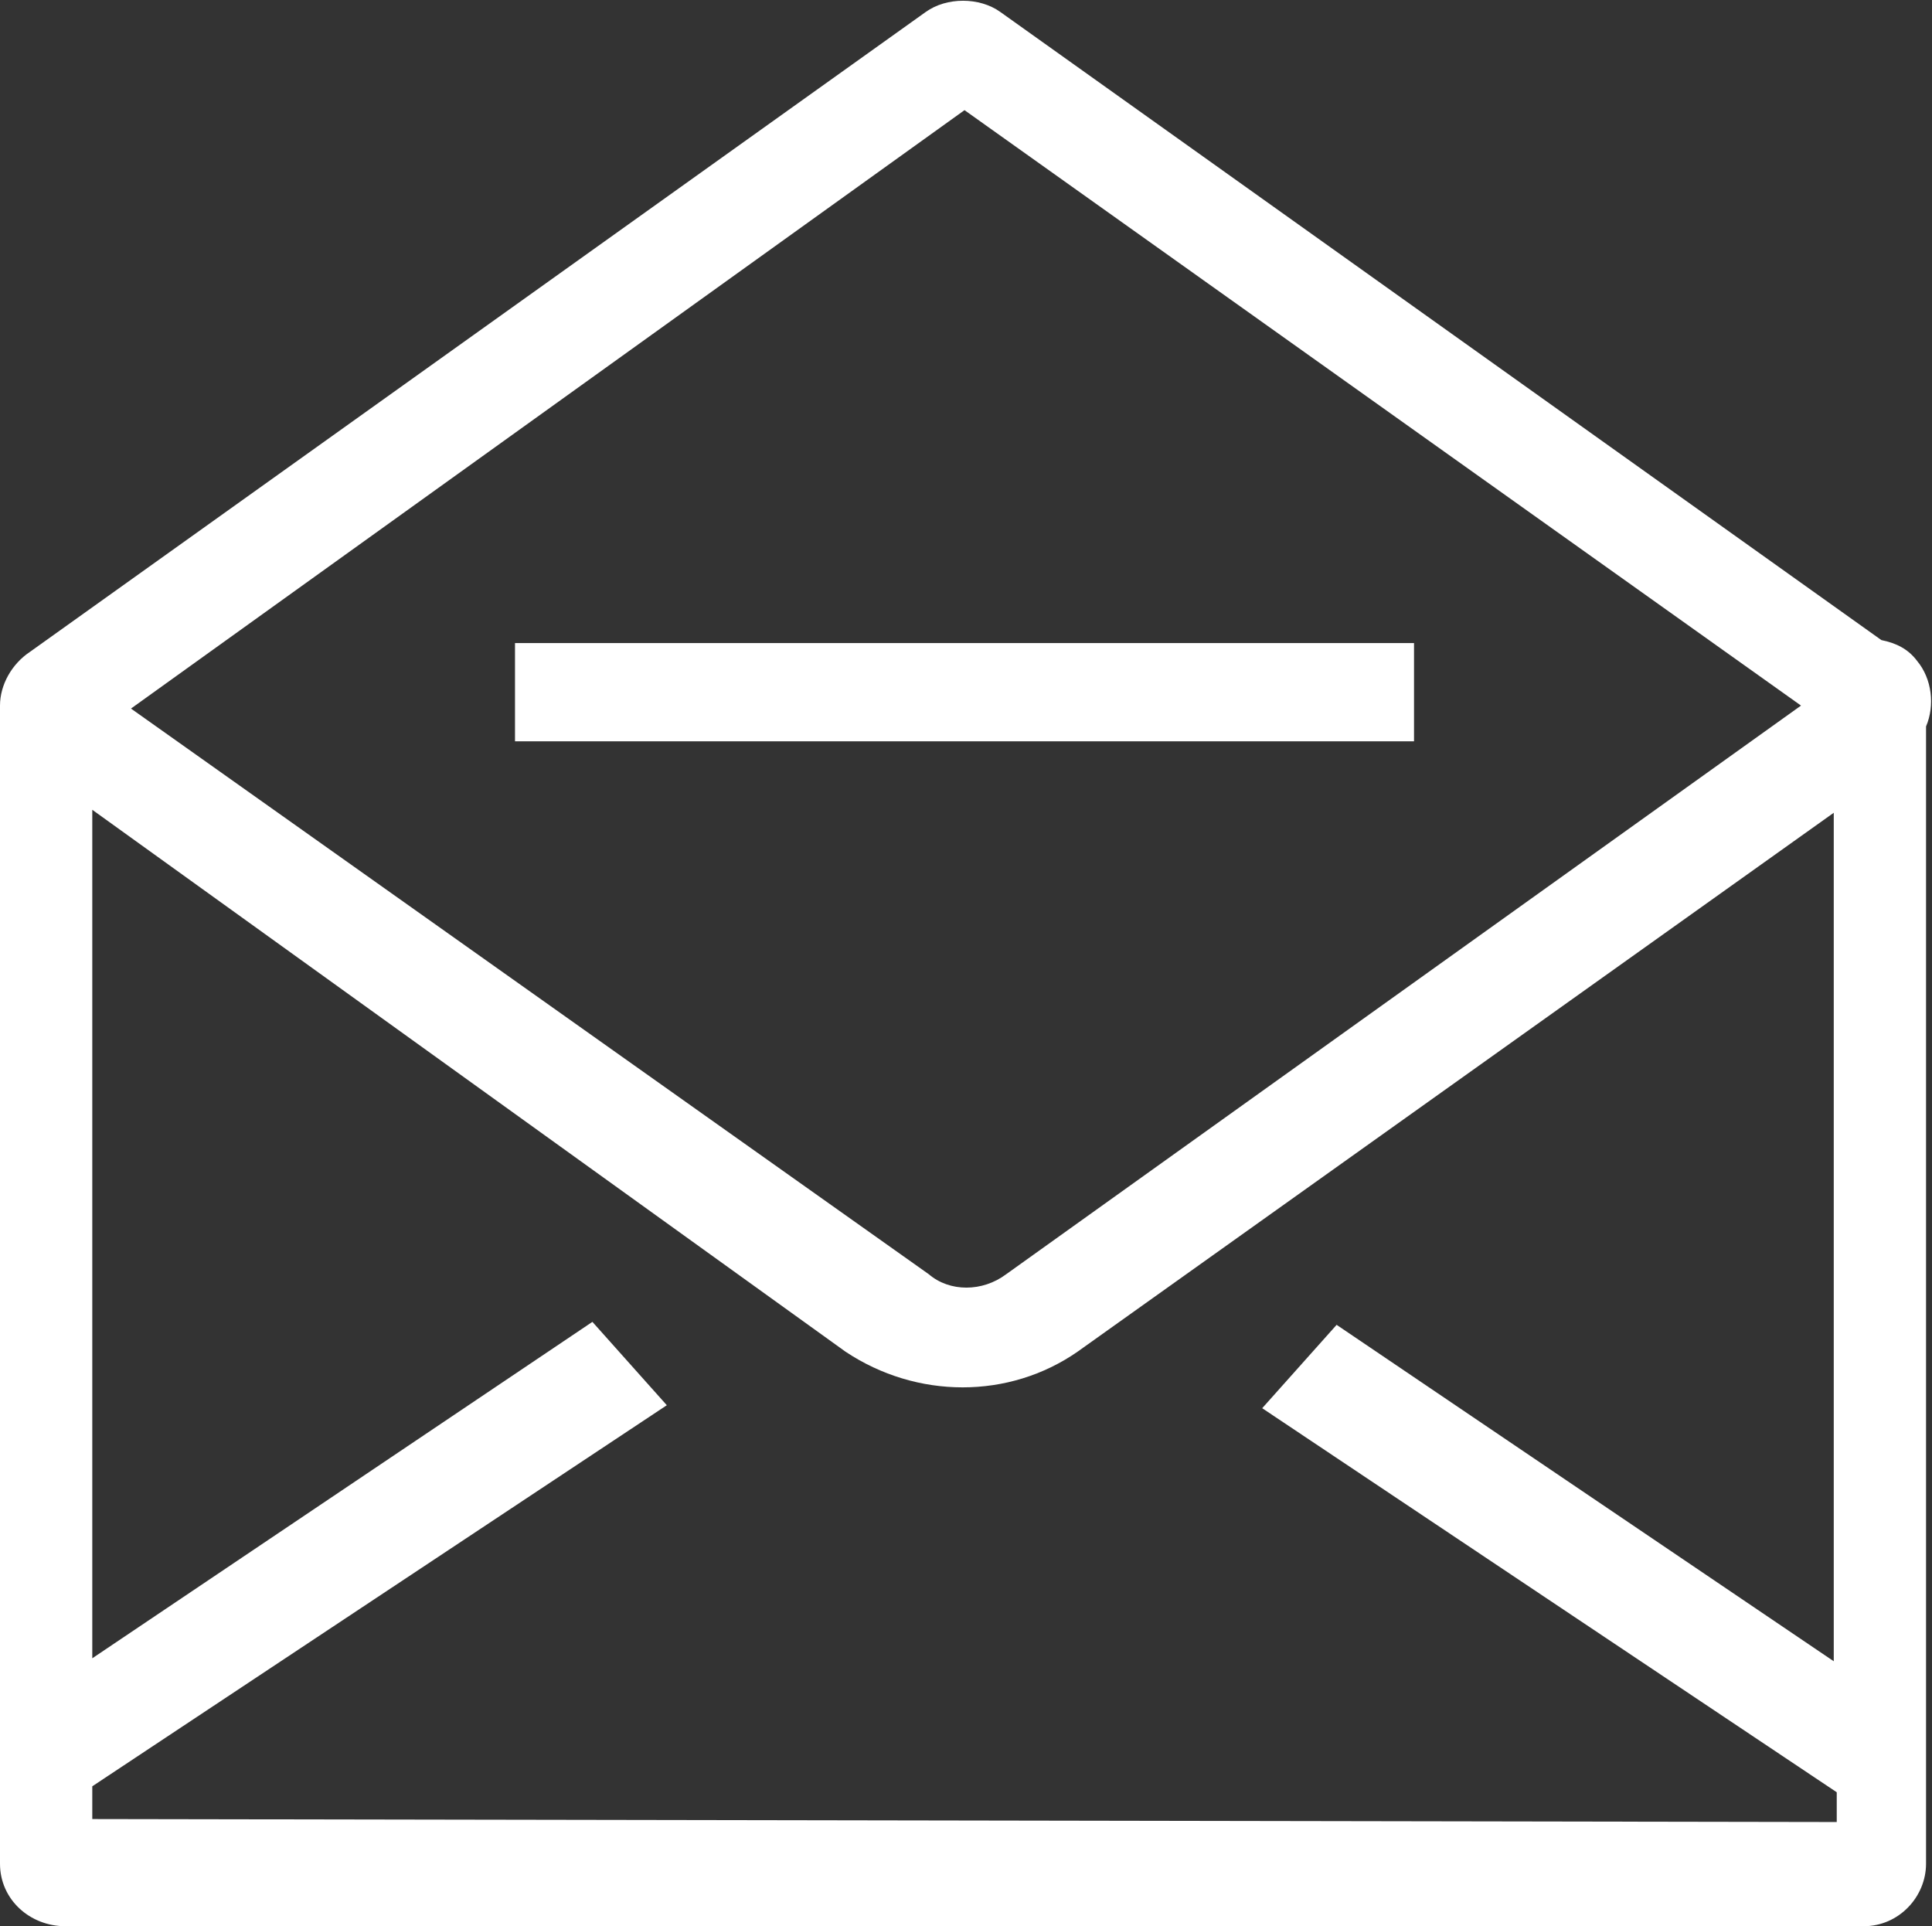
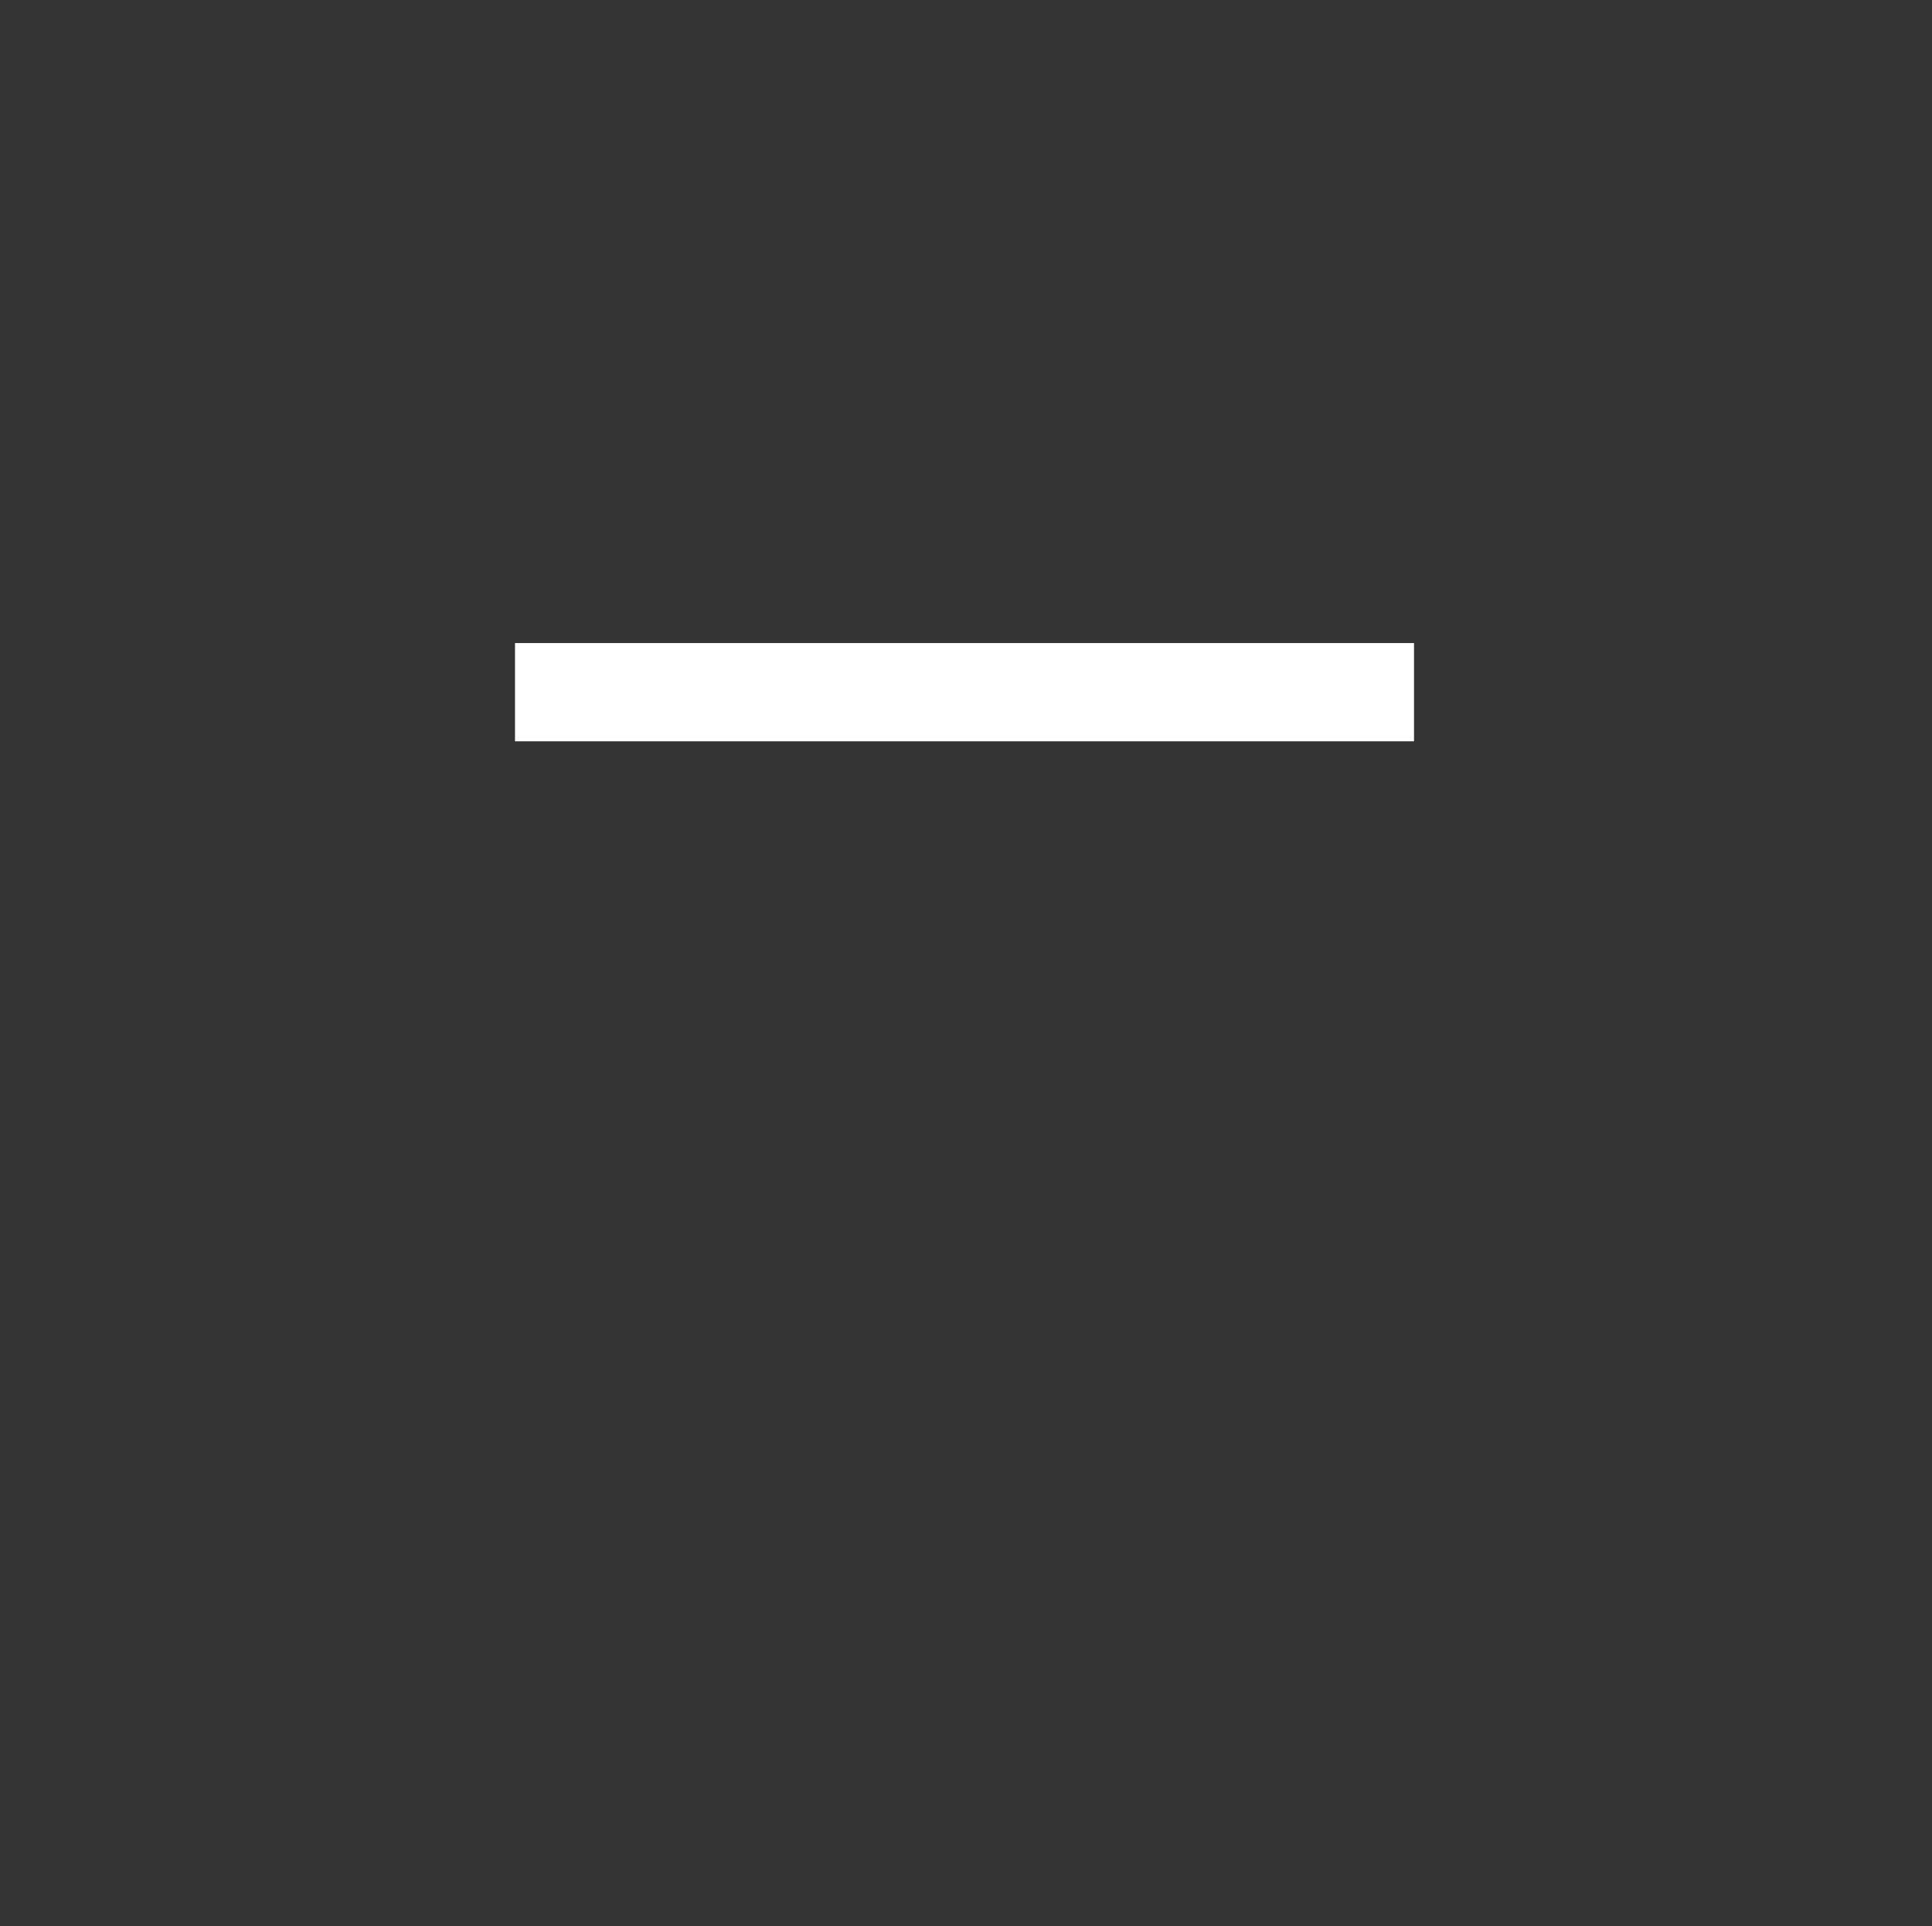
<svg xmlns="http://www.w3.org/2000/svg" version="1.1" id="Layer_1" x="0px" y="0px" viewBox="0 0 64.9 64.7" style="enable-background:new 0 0 64.9 64.7;" xml:space="preserve">
  <rect x="0" y="0" width="64.9" height="64.7" fill="#333333" stroke="none" />
  <style type="text/css"> .st0{fill:#FFFFFF;} </style>
-   <path class="st0" d="M64.4,22.2c-0.3-0.4-0.7-0.6-1.2-0.7L33.6,0.4c-0.7-0.5-1.8-0.5-2.5,0L1,21.9c-0.6,0.4-1,1.1-1,1.8v38.9 c0,1.2,1,2.1,2.2,2.1h60.4c1.2,0,2.1-1,2.1-2.1V24.4C65,23.7,64.9,22.8,64.4,22.2z M32.4,3.7l28.1,20L33.8,42.8 c-0.8,0.6-1.9,0.6-2.6,0l-26.8-19L32.4,3.7z M3.1,61.1V60l19.3-12.8l-2.5-2.8L3.1,55.7V27.2l25.3,18.2c2.4,1.6,5.5,1.6,7.8,0 l25.4-18.1v28.5L44.9,44.5l-2.5,2.8l19.3,12.9v1L3.1,61.1z" />
  <rect x="17.3" y="21.6" class="st0" width="30.2" height="3.3" />
</svg>